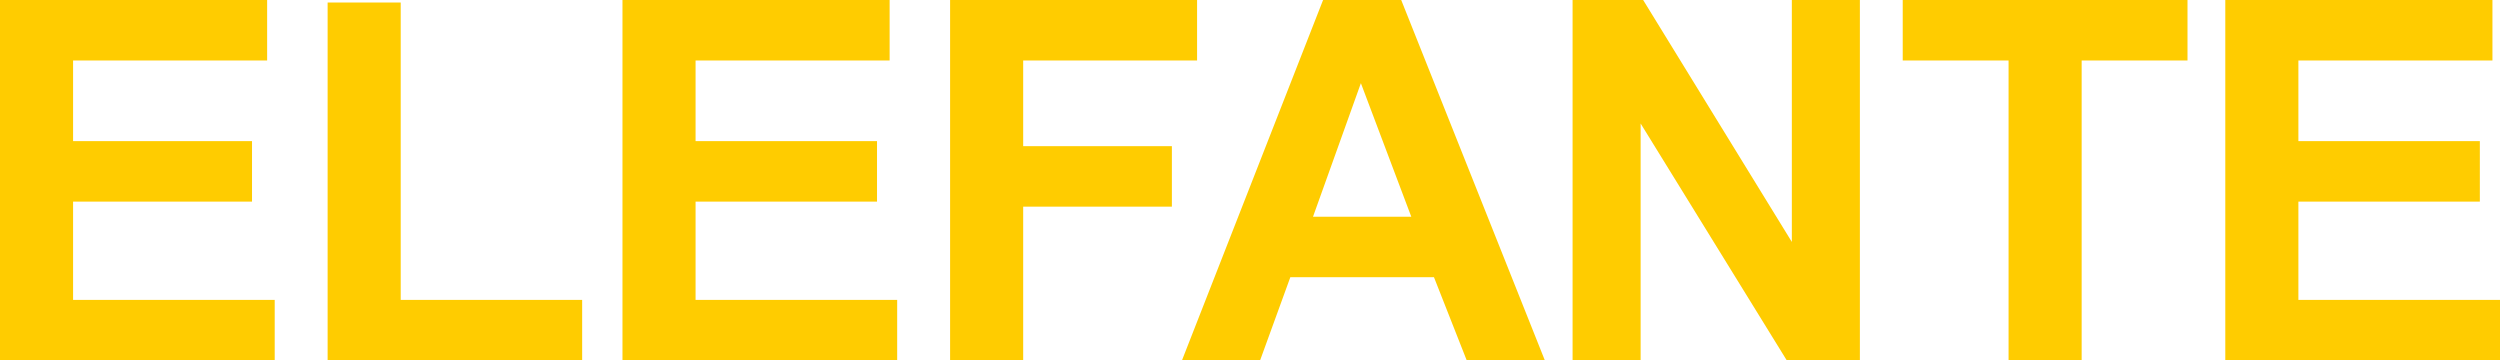
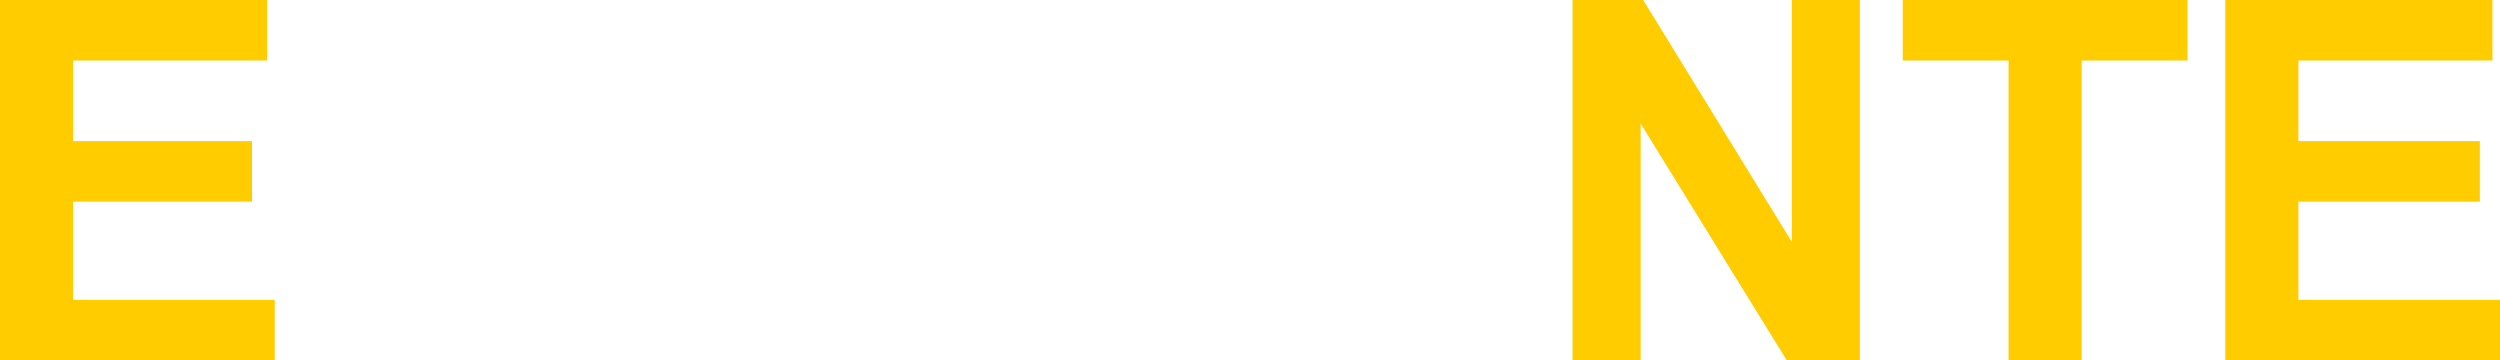
<svg xmlns="http://www.w3.org/2000/svg" height="7.15px" width="49.6px">
  <g transform="matrix(1.0, 0.0, 0.0, 1.0, 24.3, 3.55)">
    <path d="M-19.0 -2.35 L-22.85 -2.35 -22.85 -0.75 -19.3 -0.75 -19.3 0.45 -22.85 0.45 -22.85 2.4 -18.85 2.4 -18.85 3.6 -24.3 3.6 -24.3 -3.55 -19.0 -3.55 -19.0 -2.35" fill="#ffcc00" fill-rule="evenodd" stroke="none" />
-     <path d="M-16.35 2.4 L-12.75 2.4 -12.75 3.6 -17.8 3.6 -17.8 -3.5 -16.35 -3.5 -16.35 2.4" fill="#ffcc00" fill-rule="evenodd" stroke="none" />
-     <path d="M-6.65 -2.35 L-10.5 -2.35 -10.5 -0.75 -6.9 -0.75 -6.9 0.45 -10.5 0.45 -10.5 2.4 -6.5 2.4 -6.5 3.6 -11.95 3.6 -11.95 -3.55 -6.65 -3.55 -6.65 -2.35" fill="#ffcc00" fill-rule="evenodd" stroke="none" />
-     <path d="M-0.55 -2.35 L-4.0 -2.35 -4.0 -0.65 -1.05 -0.65 -1.05 0.55 -4.0 0.55 -4.0 3.6 -5.45 3.6 -5.45 -3.55 -0.55 -3.55 -0.55 -2.35" fill="#ffcc00" fill-rule="evenodd" stroke="none" />
-     <path d="M4.15 1.95 L1.3 1.95 0.7 3.6 -0.85 3.6 1.95 -3.55 3.5 -3.55 6.35 3.6 4.8 3.6 4.15 1.95 M3.7 0.75 L2.7 -1.9 1.75 0.75 3.7 0.75" fill="#ffcc00" fill-rule="evenodd" stroke="none" />
    <path d="M12.6 -3.55 L12.6 3.6 11.15 3.6 8.25 -1.1 8.25 3.6 6.9 3.6 6.9 -3.55 8.3 -3.55 11.25 1.25 11.25 -3.55 12.6 -3.55" fill="#ffcc00" fill-rule="evenodd" stroke="none" />
    <path d="M15.55 3.6 L15.55 -2.35 13.45 -2.35 13.45 -3.55 19.1 -3.55 19.1 -2.35 17.0 -2.35 17.0 3.6 15.55 3.6" fill="#ffcc00" fill-rule="evenodd" stroke="none" />
    <path d="M21.3 2.4 L25.3 2.4 25.3 3.6 19.85 3.6 19.85 -3.55 25.15 -3.55 25.15 -2.35 21.3 -2.35 21.3 -0.75 24.9 -0.75 24.9 0.45 21.3 0.45 21.3 2.4" fill="#ffcc00" fill-rule="evenodd" stroke="none" />
  </g>
</svg>